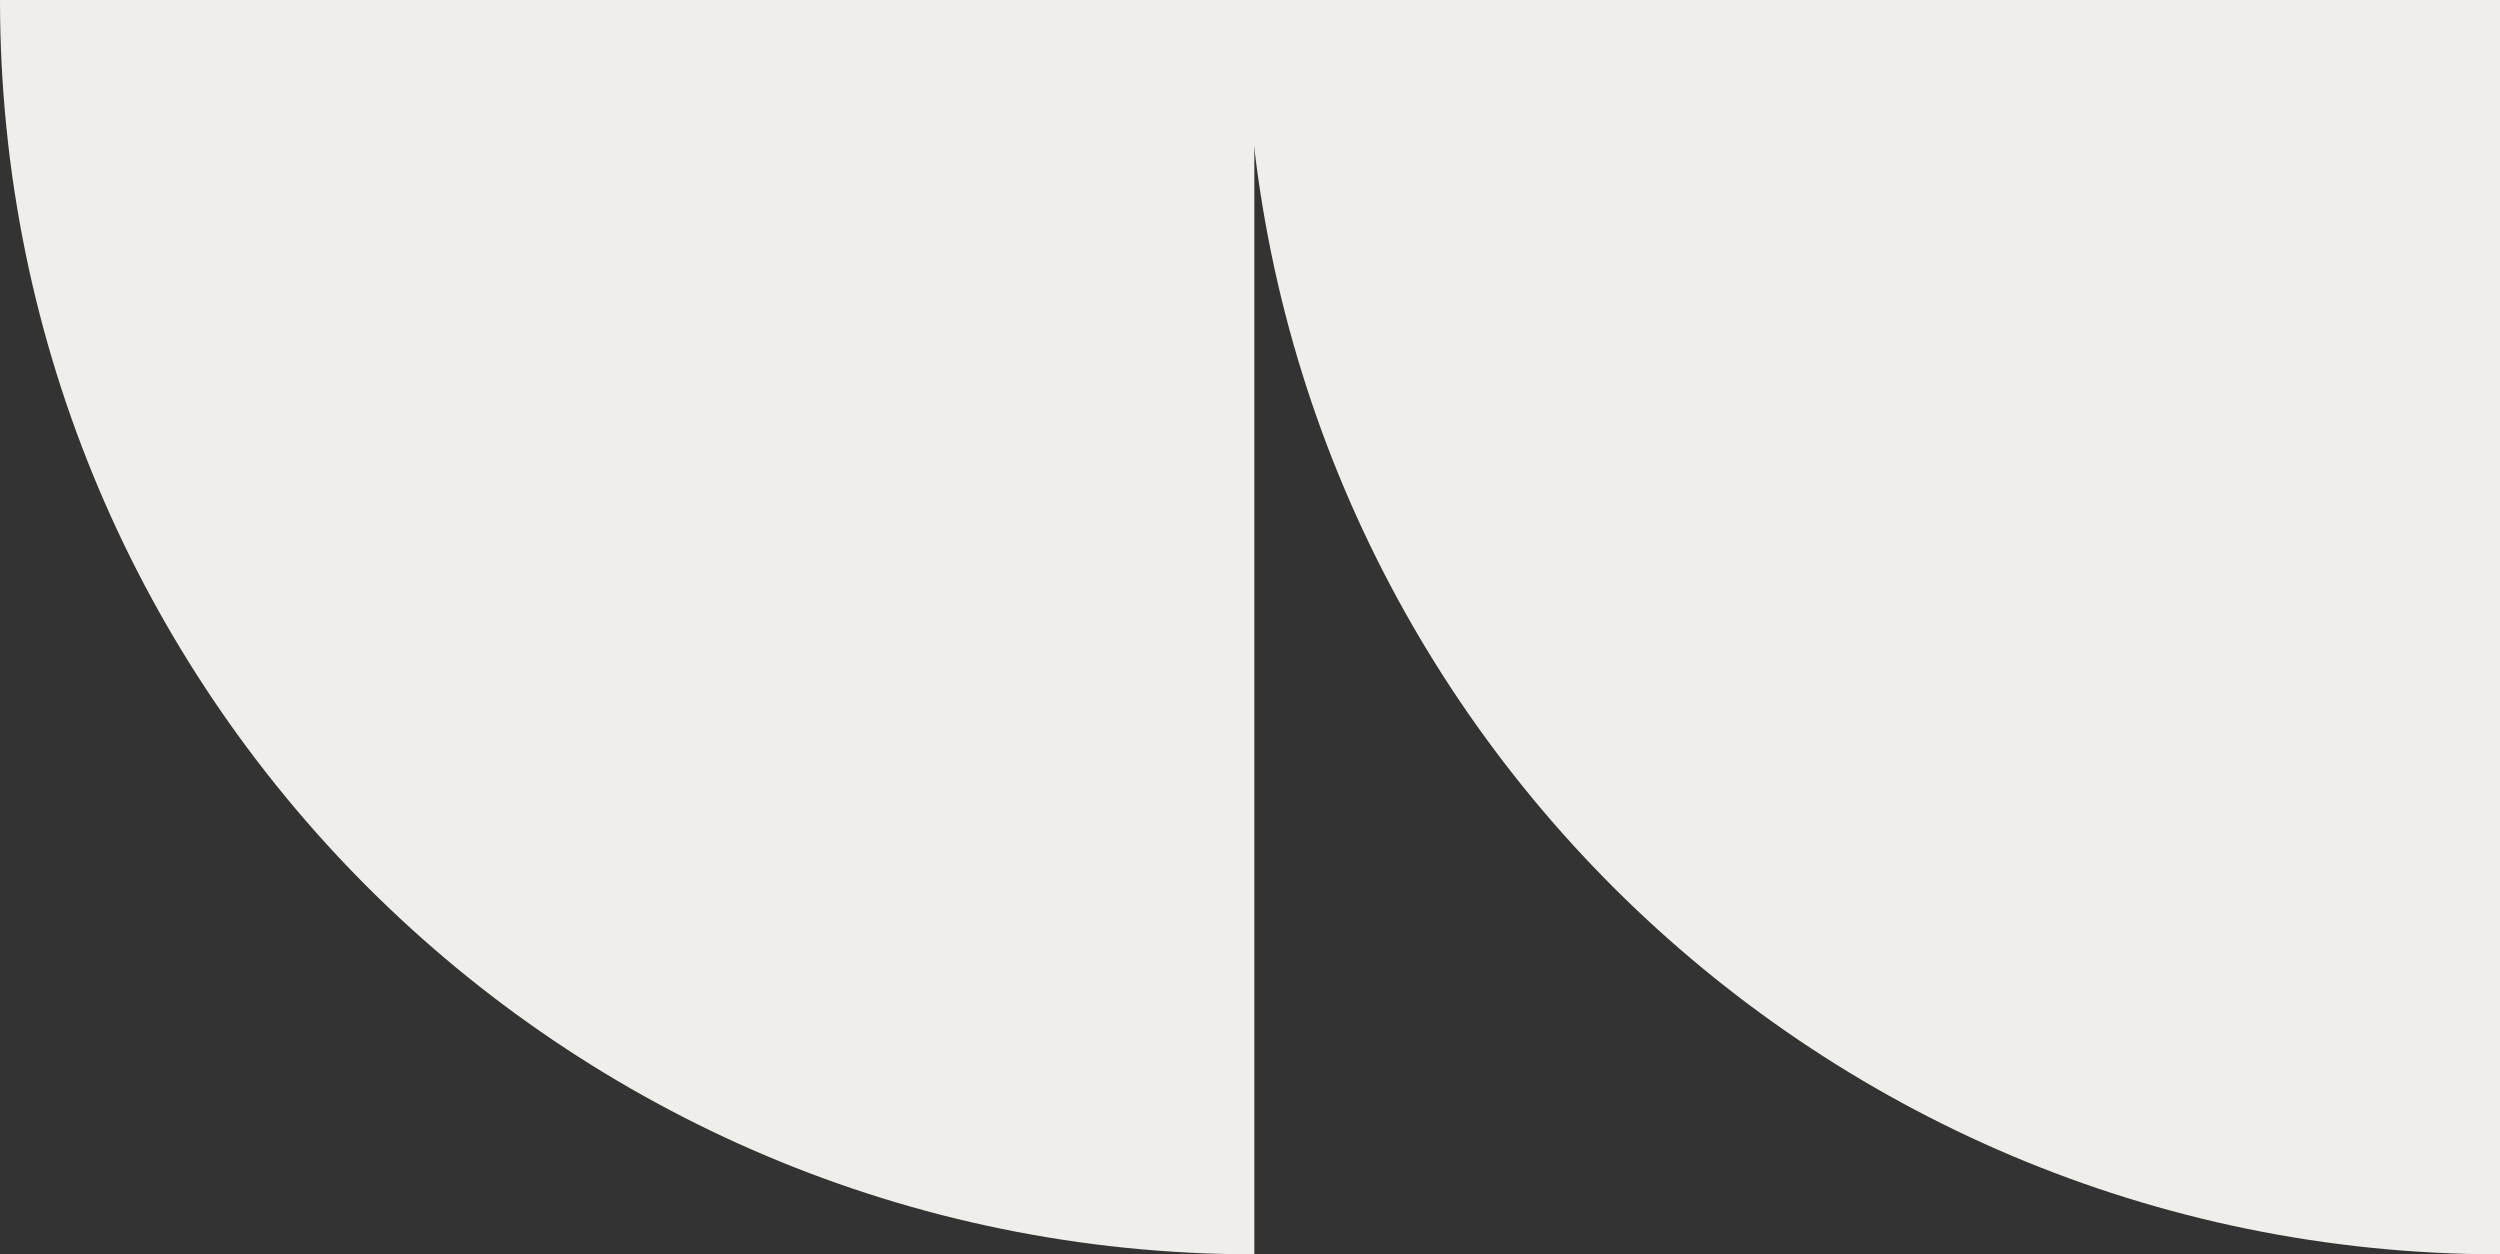
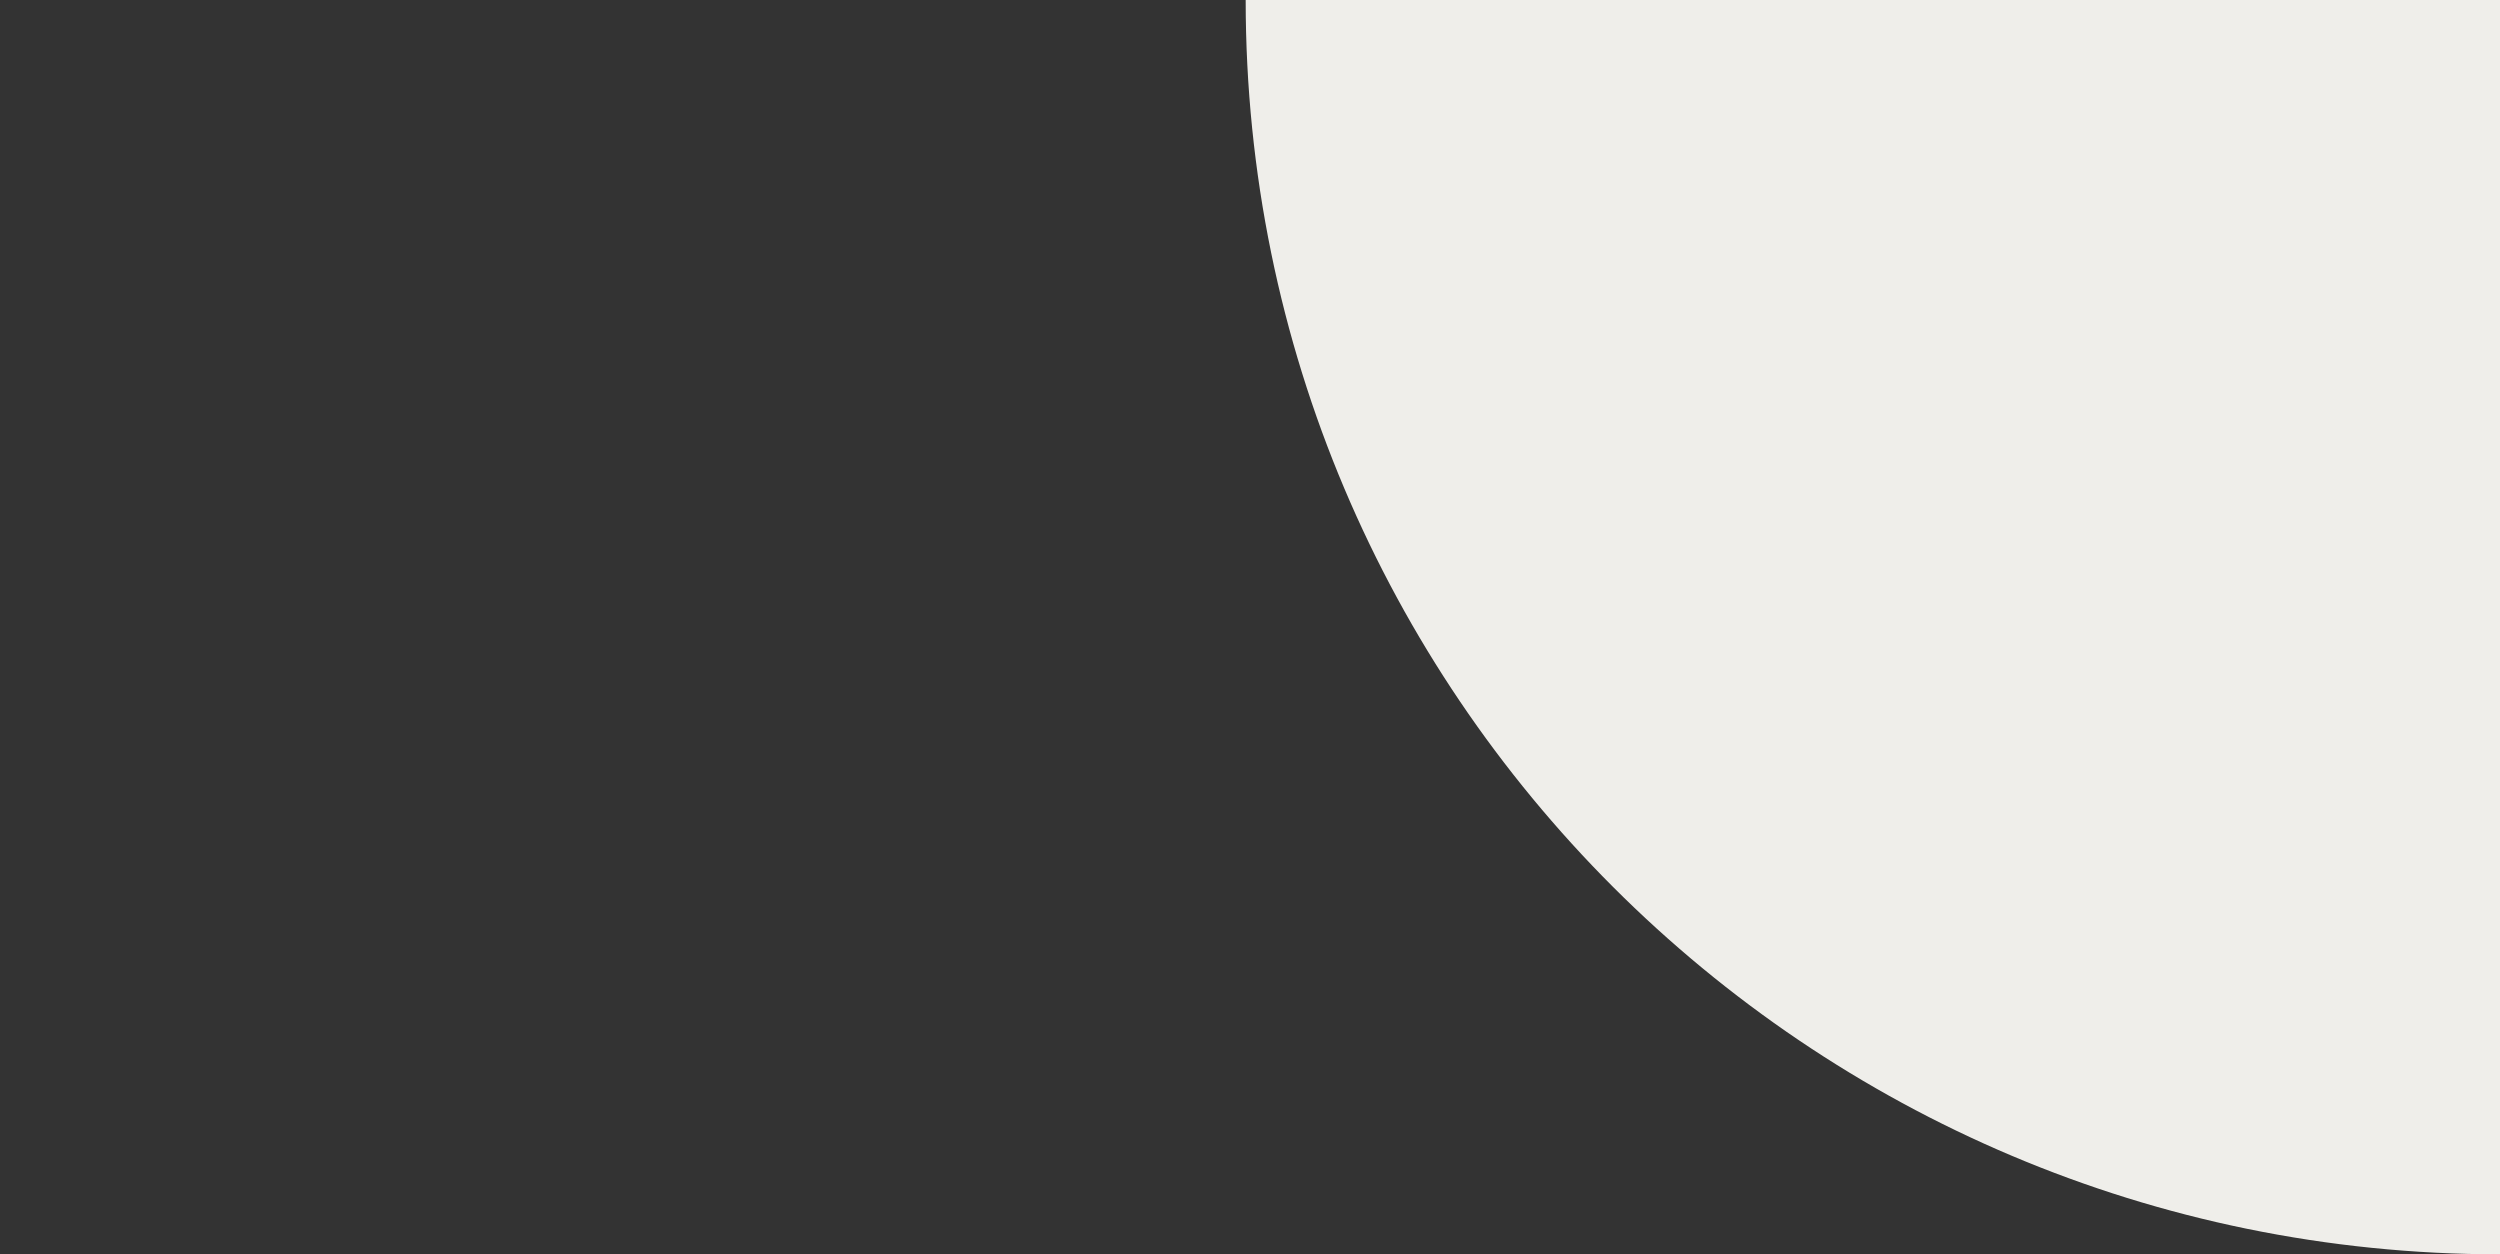
<svg xmlns="http://www.w3.org/2000/svg" width="289px" height="145px" viewBox="0 0 289 145" version="1.1">
  <rect x="0" y="0" width="289" height="145" fill="#333333" stroke="none" />
  <title>Shapes</title>
  <g id="Mobile" stroke="none" stroke-width="1" fill="none" fill-rule="evenodd">
    <g id="Spaces" transform="translate(-15, -1242)" fill="#EFEEEA">
      <g id="Shapes" transform="translate(159.5, 1314.5) rotate(-90) translate(-159.5, -1314.5) translate(87, 1170)">
-         <path d="M145,0 C64.918,0 0,64.918 0,145 L145,145 L145,0 Z" id="Stroke-3" />
        <path d="M145,144 C64.918,144 0,208.918 0,289 L145,289 L145,144 Z" id="Stroke-7" />
      </g>
    </g>
  </g>
</svg>